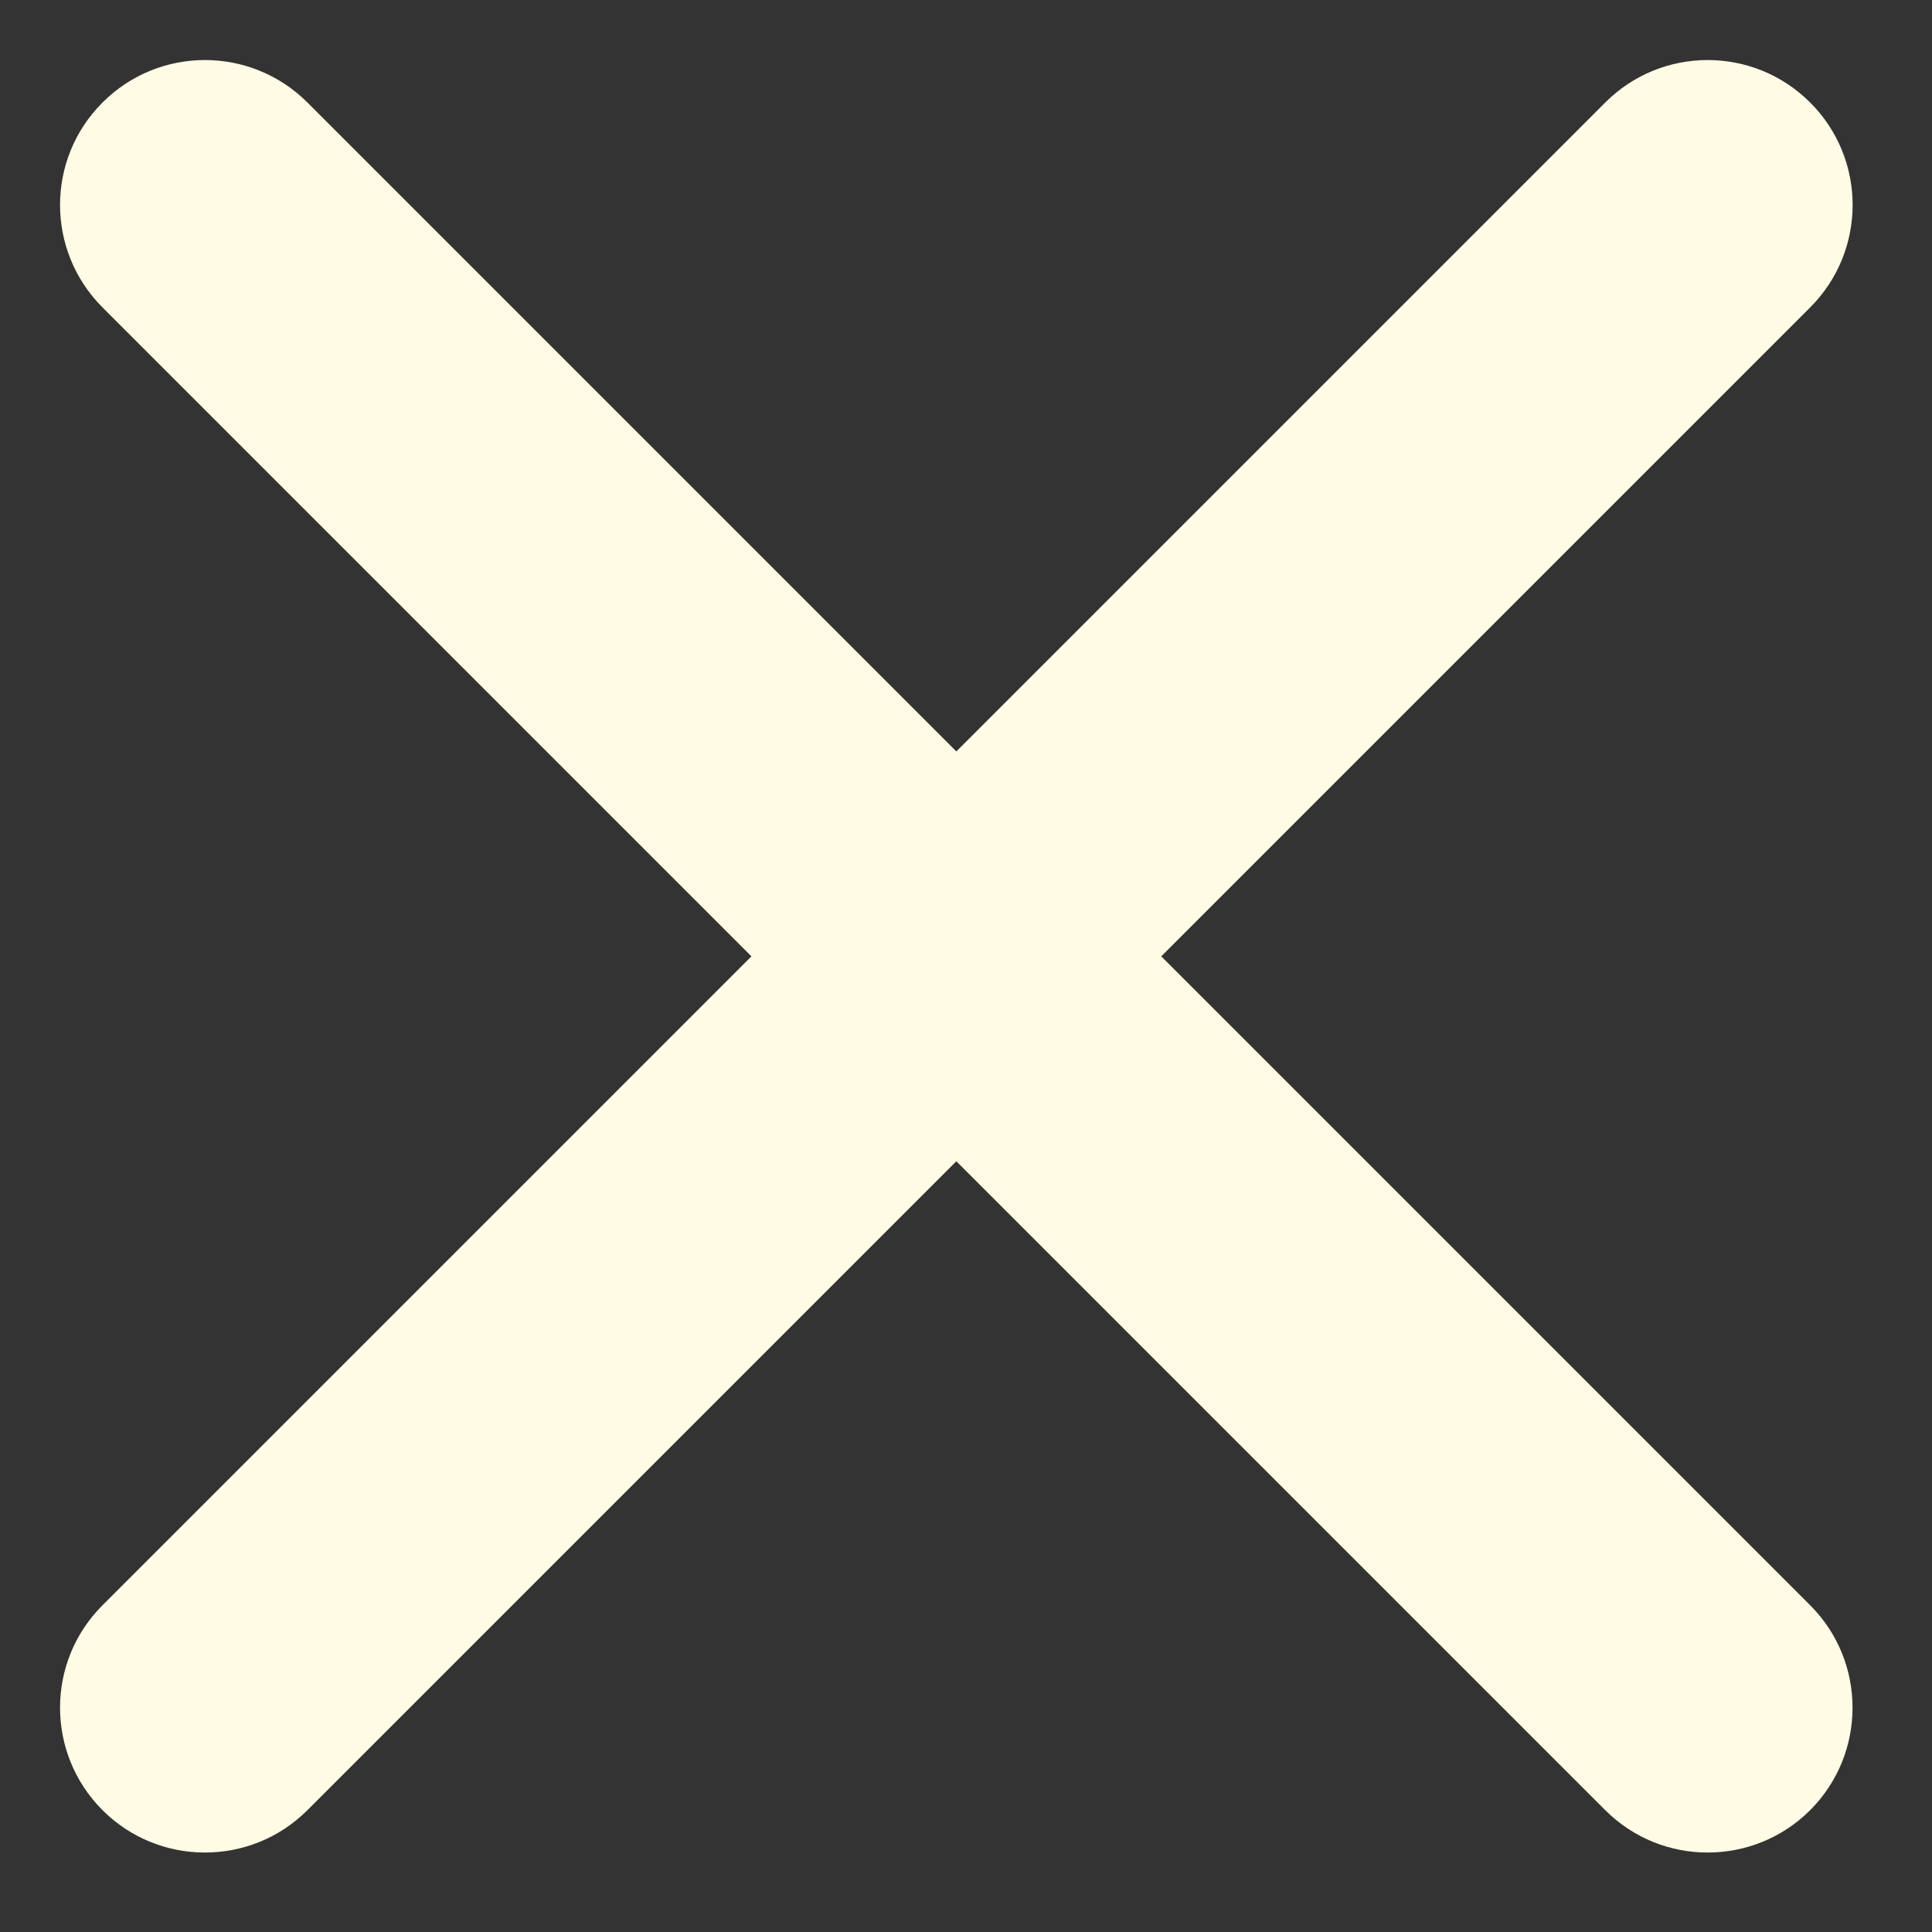
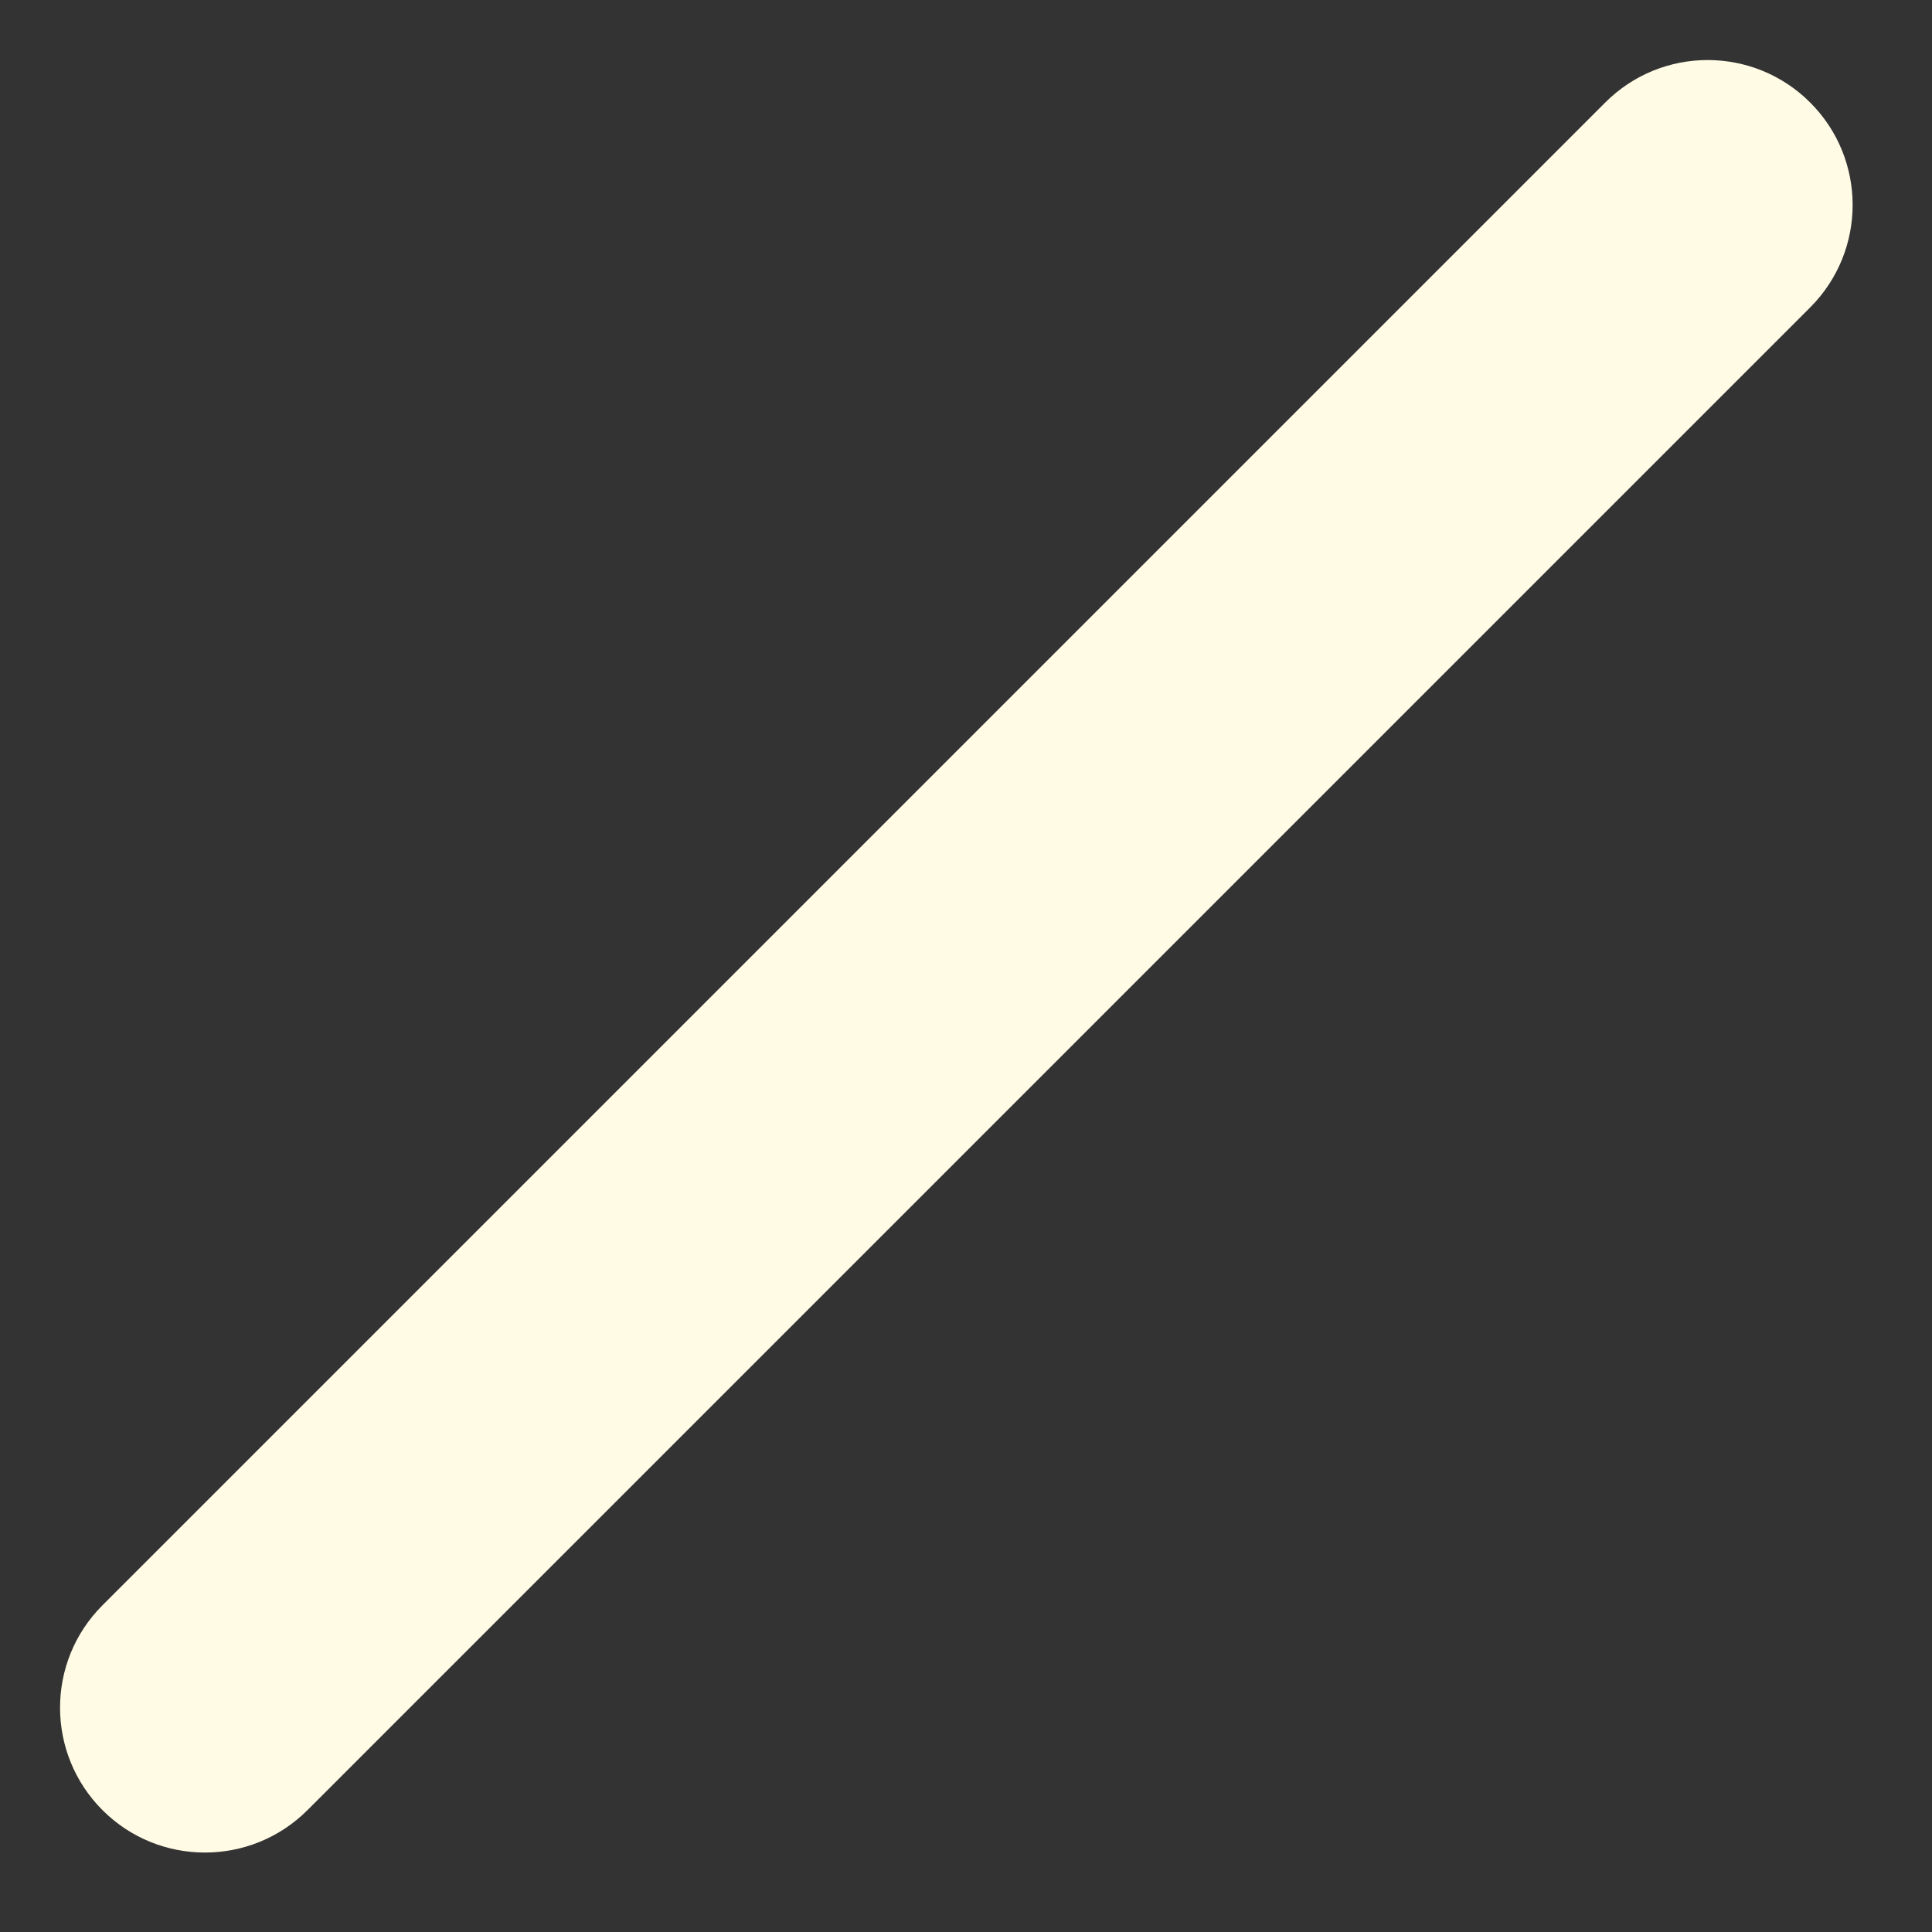
<svg xmlns="http://www.w3.org/2000/svg" width="16" height="16" viewBox="0 0 16 16" fill="none">
  <rect x="0" y="0" width="16" height="16" fill="#333333" stroke="none" />
  <path d="M0.849 14.991C0.38 14.522 0.38 13.762 0.849 13.294L13.294 0.849C13.762 0.38 14.522 0.38 14.991 0.849C15.46 1.317 15.46 2.077 14.991 2.546L2.546 14.991C2.077 15.459 1.317 15.459 0.849 14.991Z" fill="#FFFBE5" />
-   <path d="M14.991 14.991C15.459 14.522 15.459 13.762 14.991 13.294L2.546 0.849C2.077 0.38 1.317 0.38 0.849 0.849C0.38 1.317 0.38 2.077 0.849 2.546L13.294 14.991C13.762 15.459 14.522 15.459 14.991 14.991Z" fill="#FFFBE5" />
</svg>